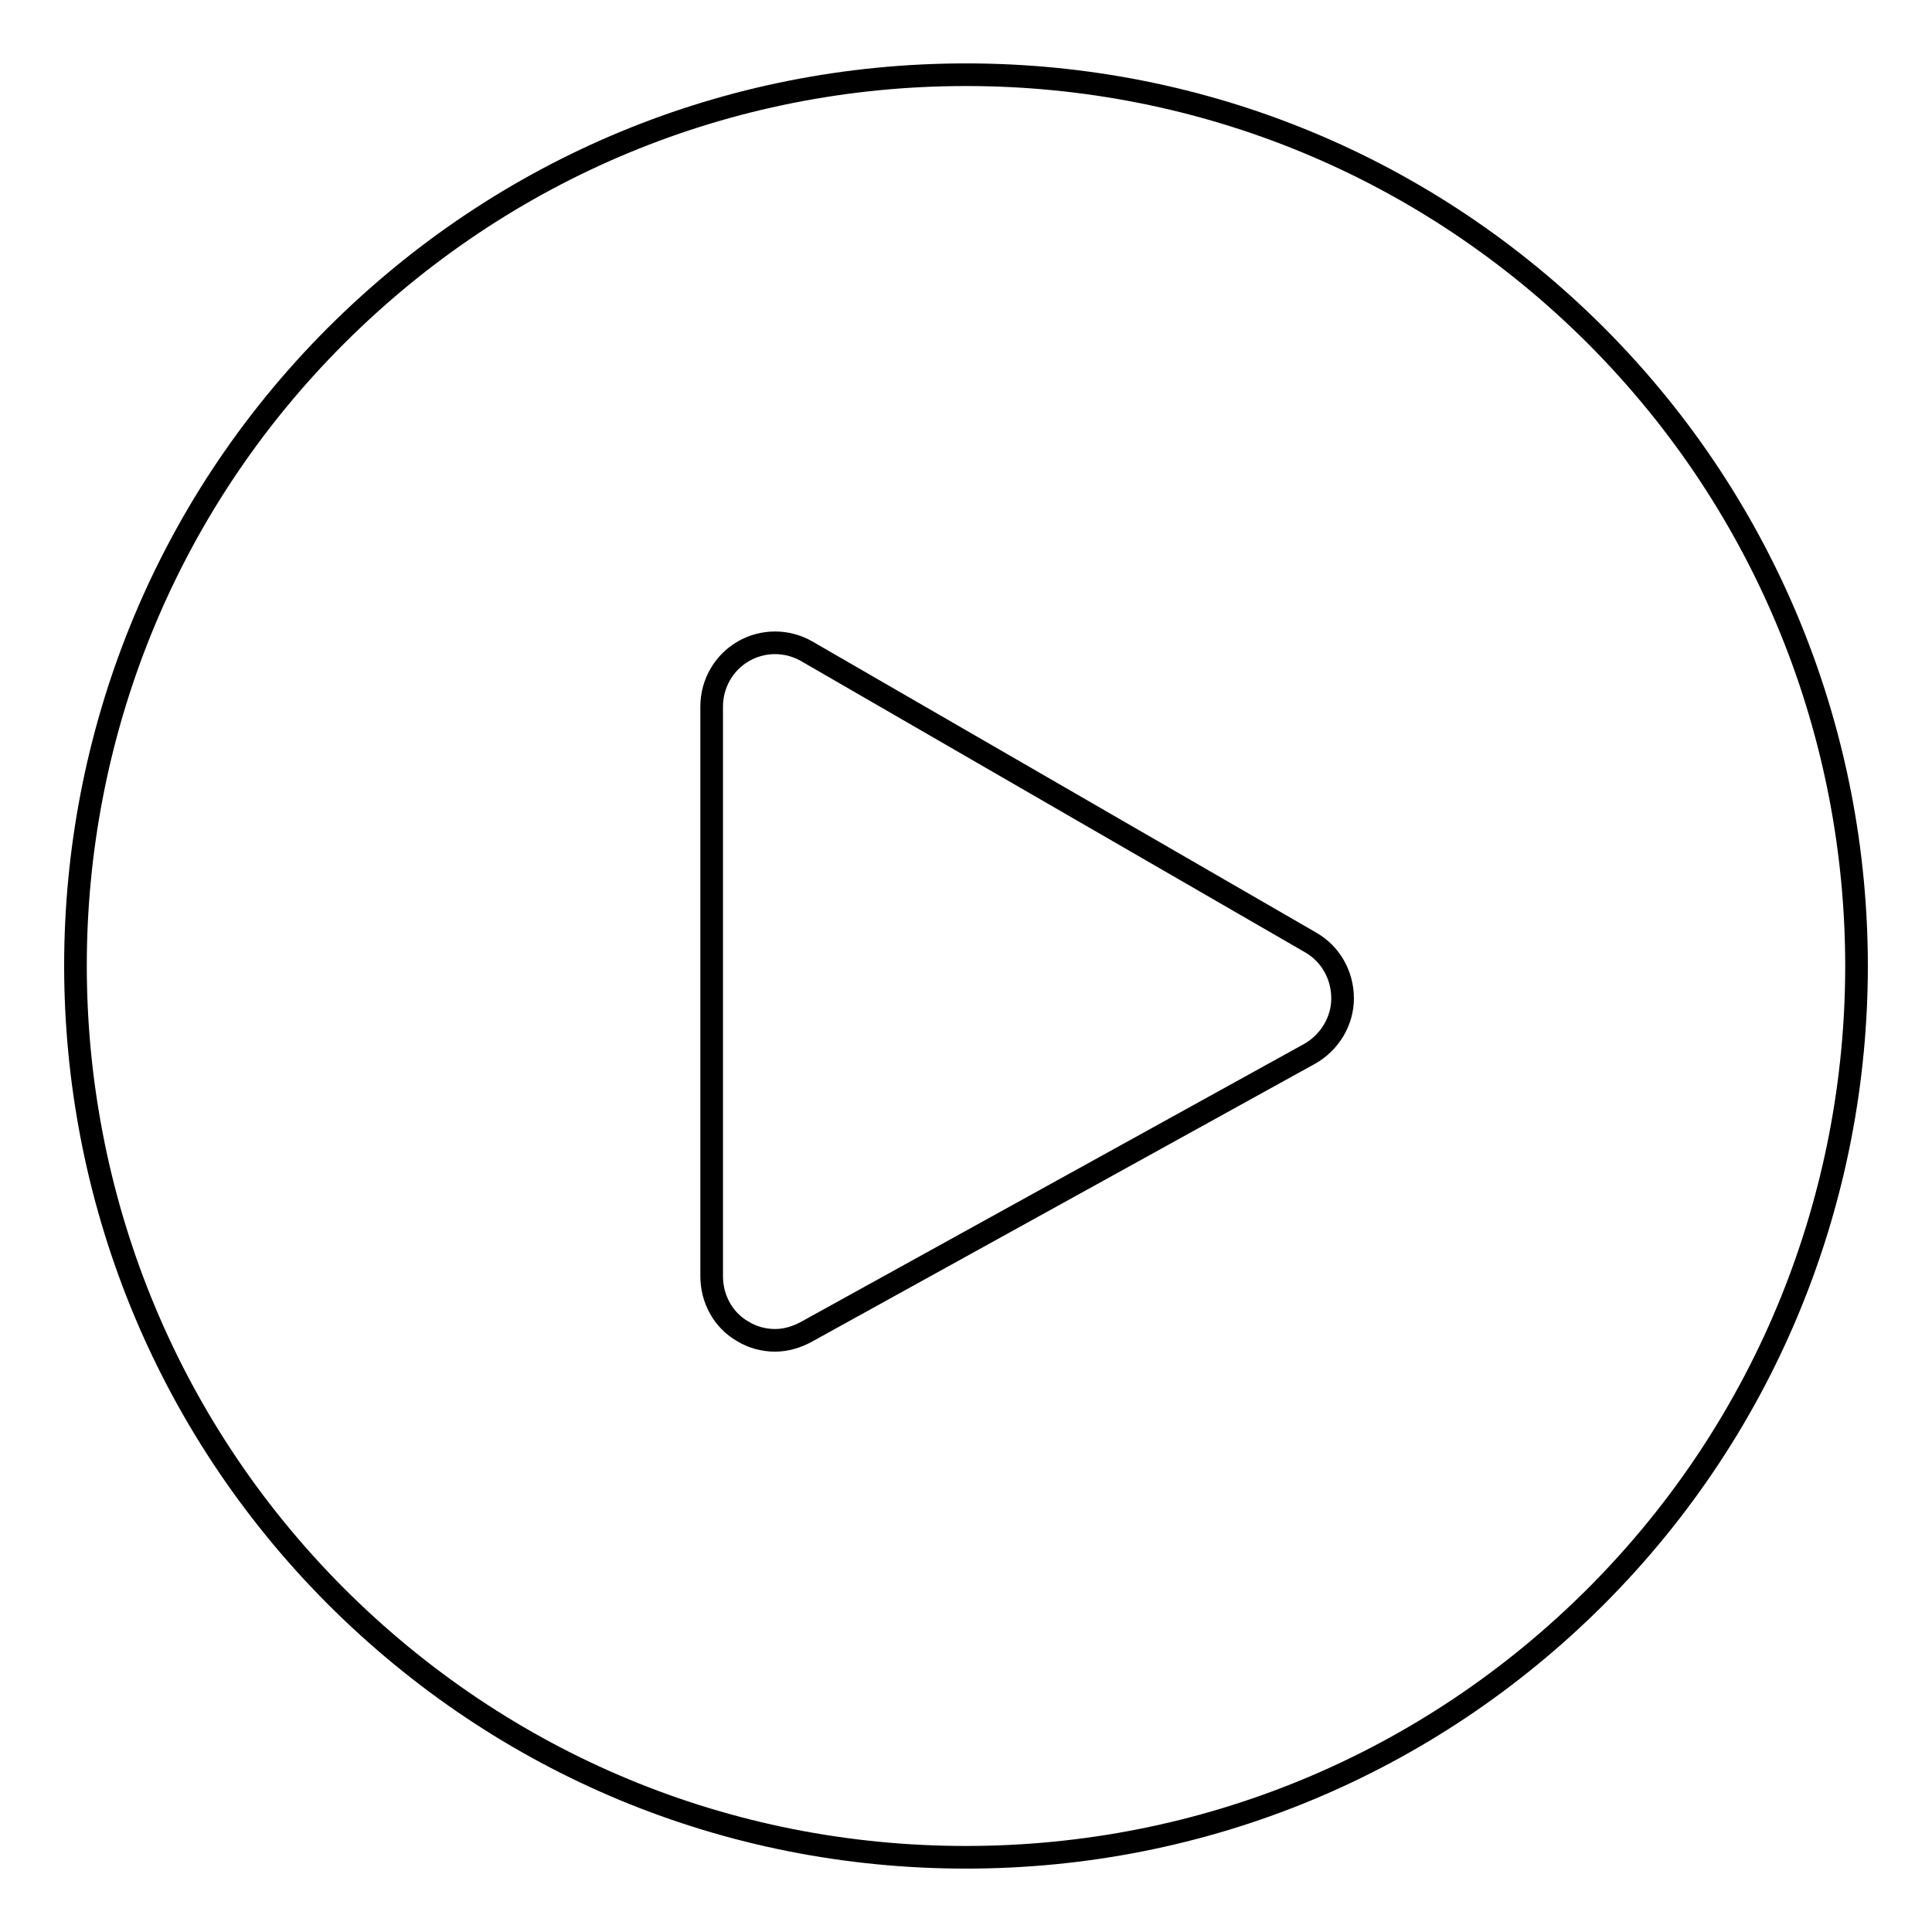
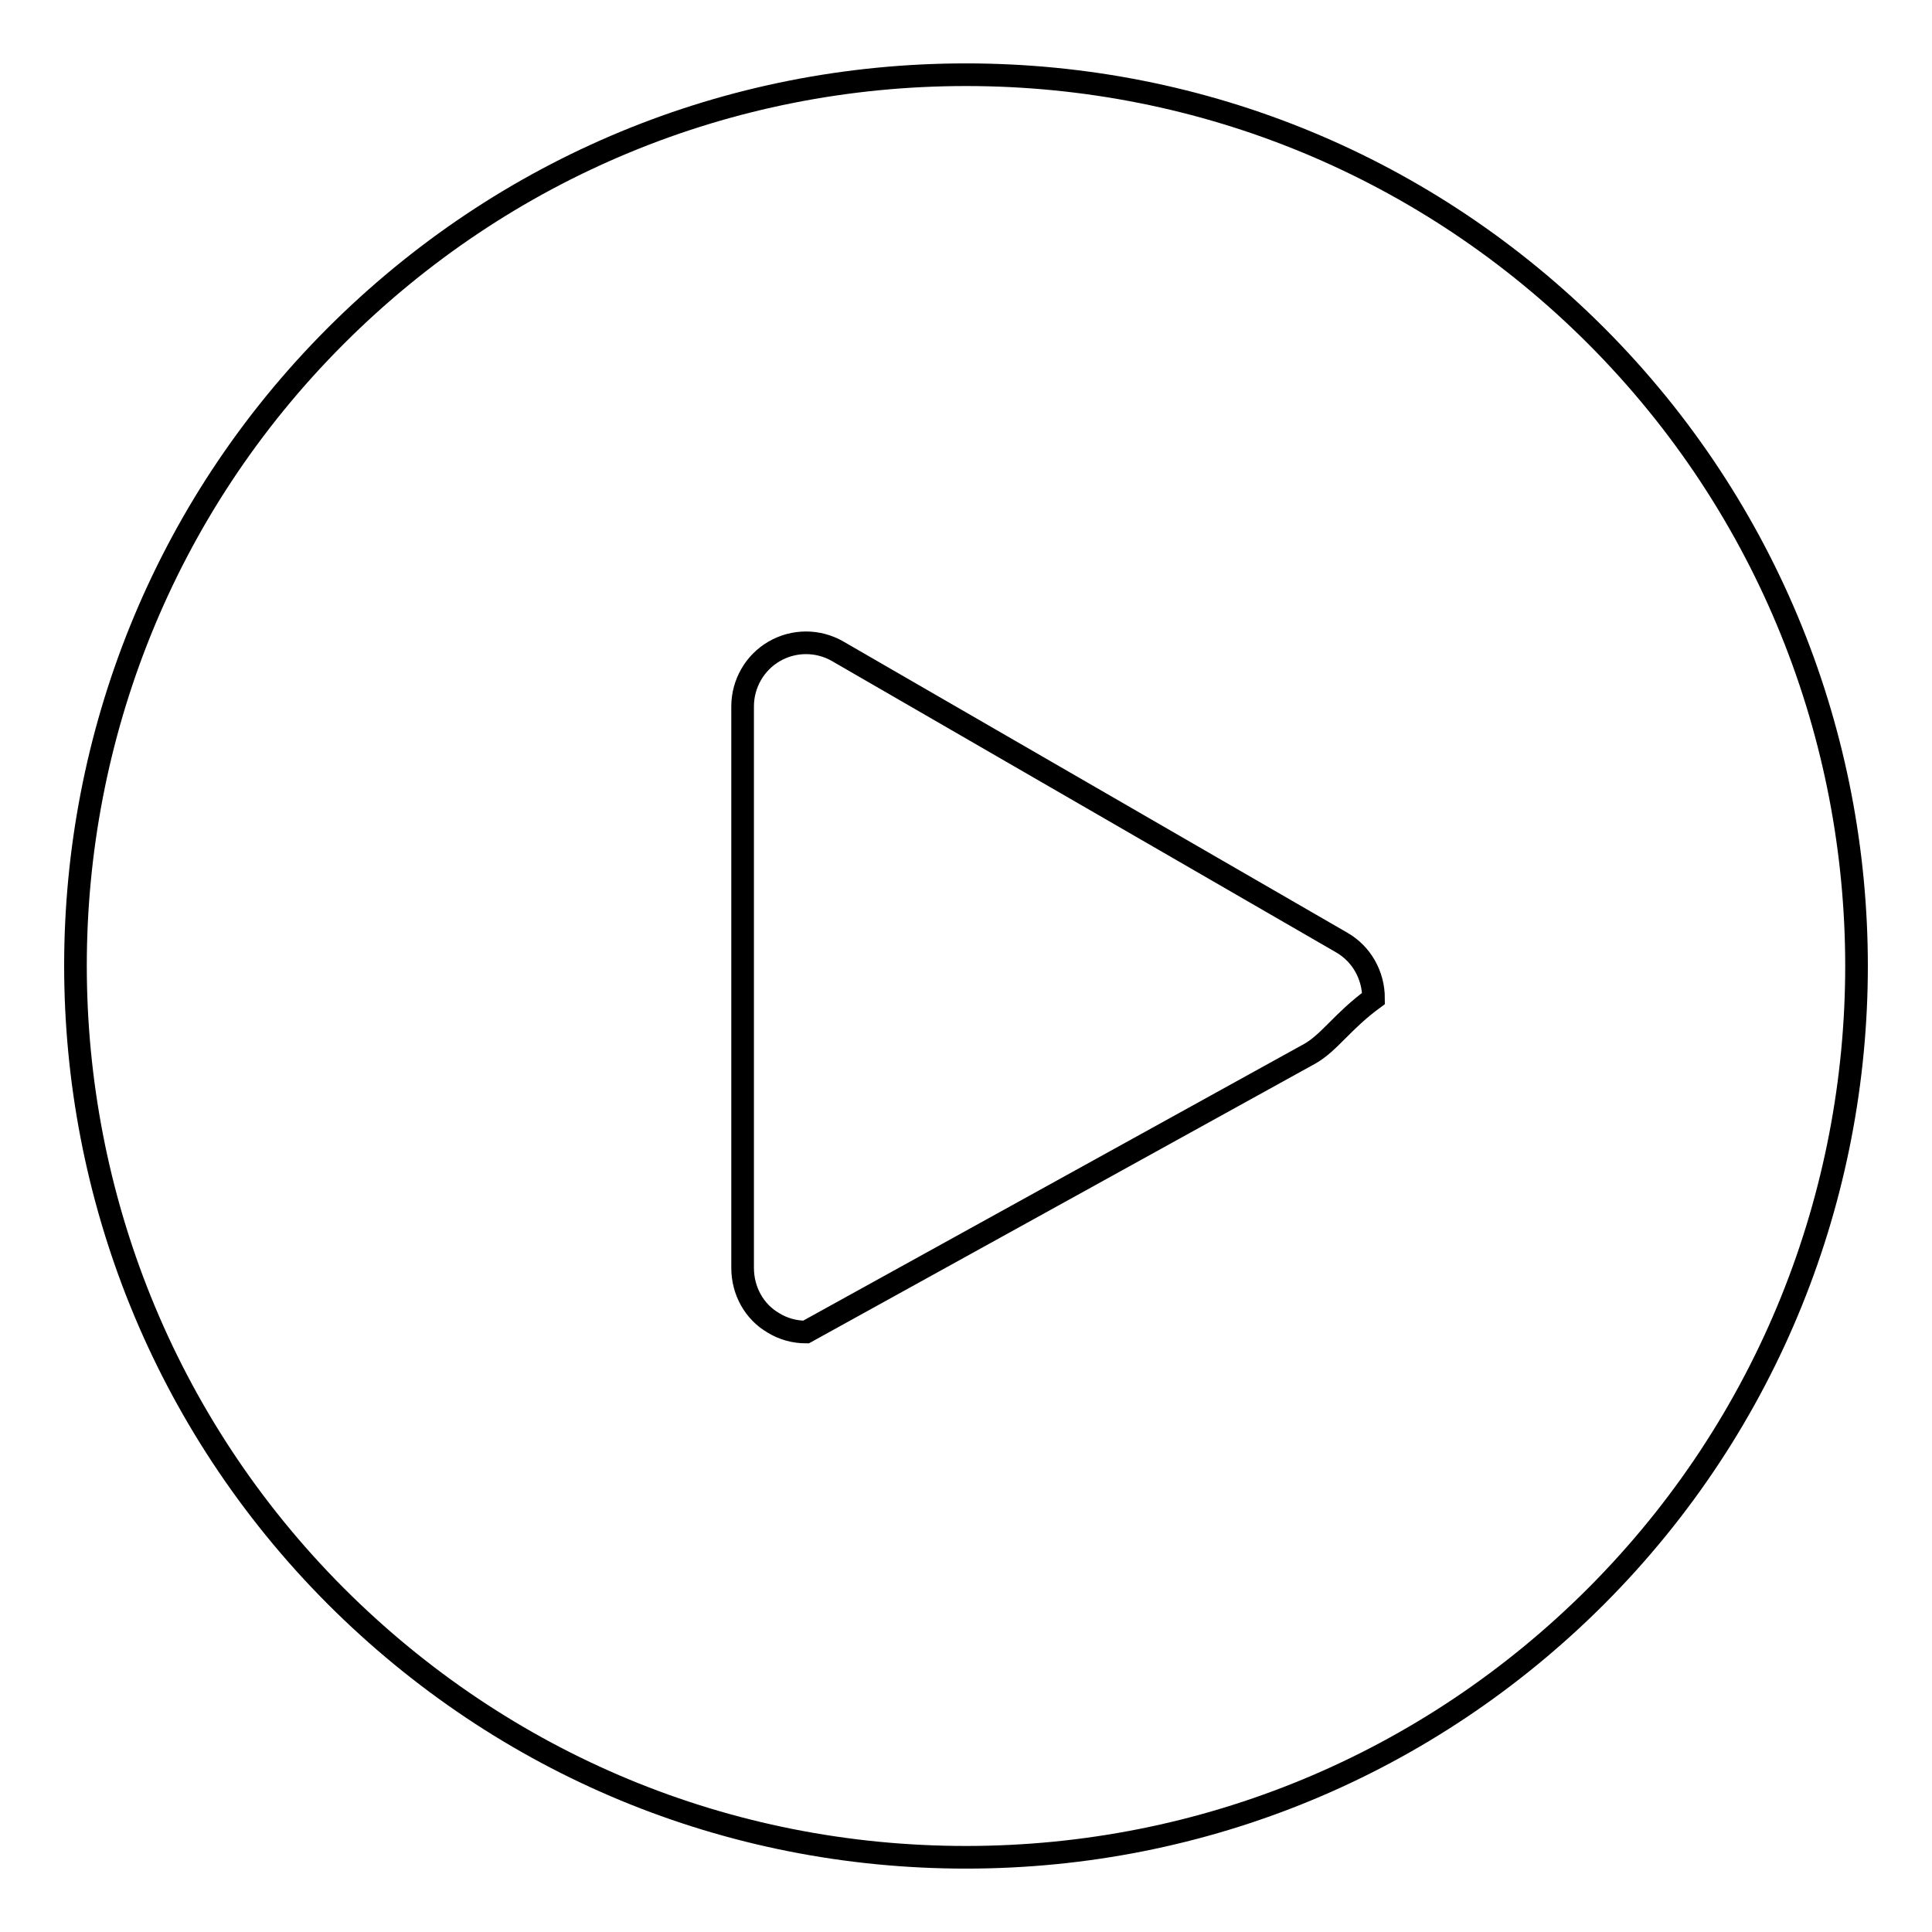
<svg xmlns="http://www.w3.org/2000/svg" version="1.1" x="0px" y="0px" viewBox="0 0 256 256" enable-background="new 0 0 256 256" xml:space="preserve">
  <g>
    <g>
-       <path stroke-width="3" fill-opacity="0" stroke="#000000" d="M211.5,44.5C189.2,22.2,159.5,9.9,128,9.9c-31.5,0-61.2,12.3-83.5,34.6c-46,46-46,120.9,0,167c22.3,22.3,51.9,34.6,83.5,34.6c31.5,0,61.2-12.3,83.5-34.6C257.5,165.4,257.5,90.6,211.5,44.5z M173.6,139.6l-66.8,36.9c-1.3,0.7-2.7,1.1-4.1,1.1c-1.5,0-3-0.4-4.3-1.2c-2.6-1.5-4.1-4.3-4.1-7.3V93.6c0-3,1.6-5.8,4.2-7.3c2.6-1.5,5.8-1.5,8.4,0l66.8,38.6c2.6,1.5,4.2,4.3,4.2,7.4C177.9,135.3,176.2,138.1,173.6,139.6z" />
+       <path stroke-width="3" fill-opacity="0" stroke="#000000" d="M211.5,44.5C189.2,22.2,159.5,9.9,128,9.9c-31.5,0-61.2,12.3-83.5,34.6c-46,46-46,120.9,0,167c22.3,22.3,51.9,34.6,83.5,34.6c31.5,0,61.2-12.3,83.5-34.6C257.5,165.4,257.5,90.6,211.5,44.5z M173.6,139.6l-66.8,36.9c-1.5,0-3-0.4-4.3-1.2c-2.6-1.5-4.1-4.3-4.1-7.3V93.6c0-3,1.6-5.8,4.2-7.3c2.6-1.5,5.8-1.5,8.4,0l66.8,38.6c2.6,1.5,4.2,4.3,4.2,7.4C177.9,135.3,176.2,138.1,173.6,139.6z" />
    </g>
  </g>
</svg>